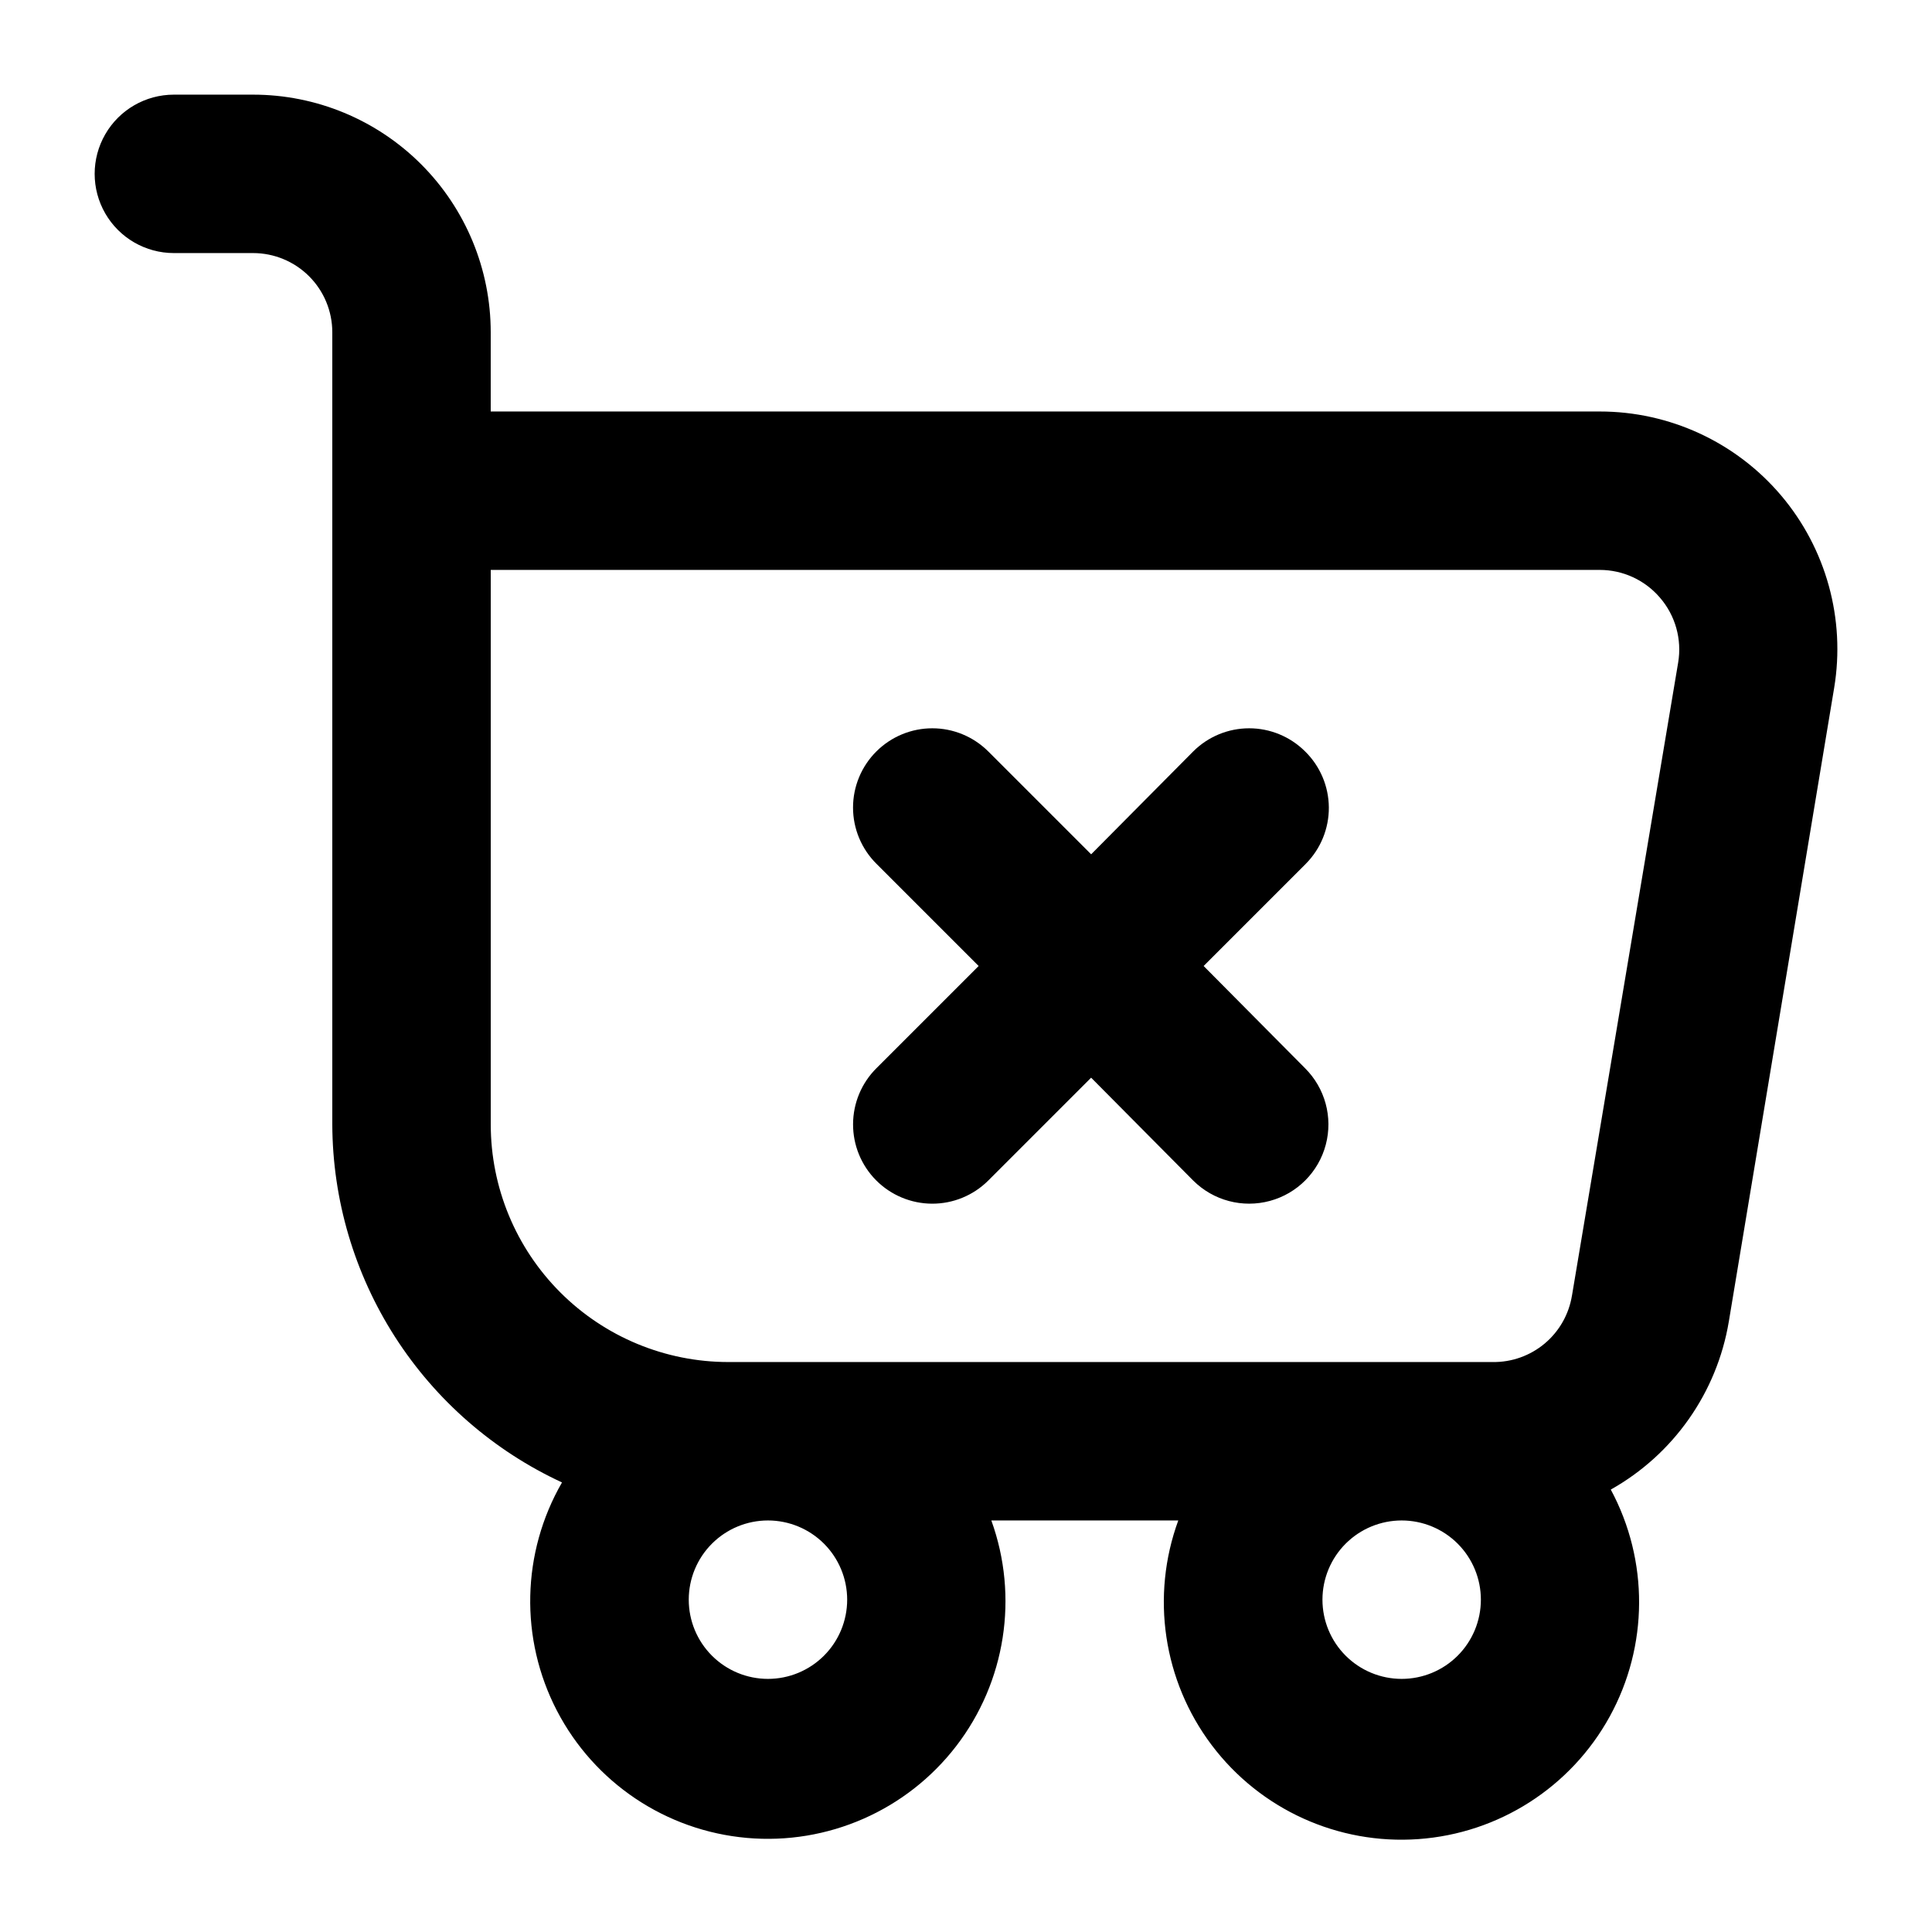
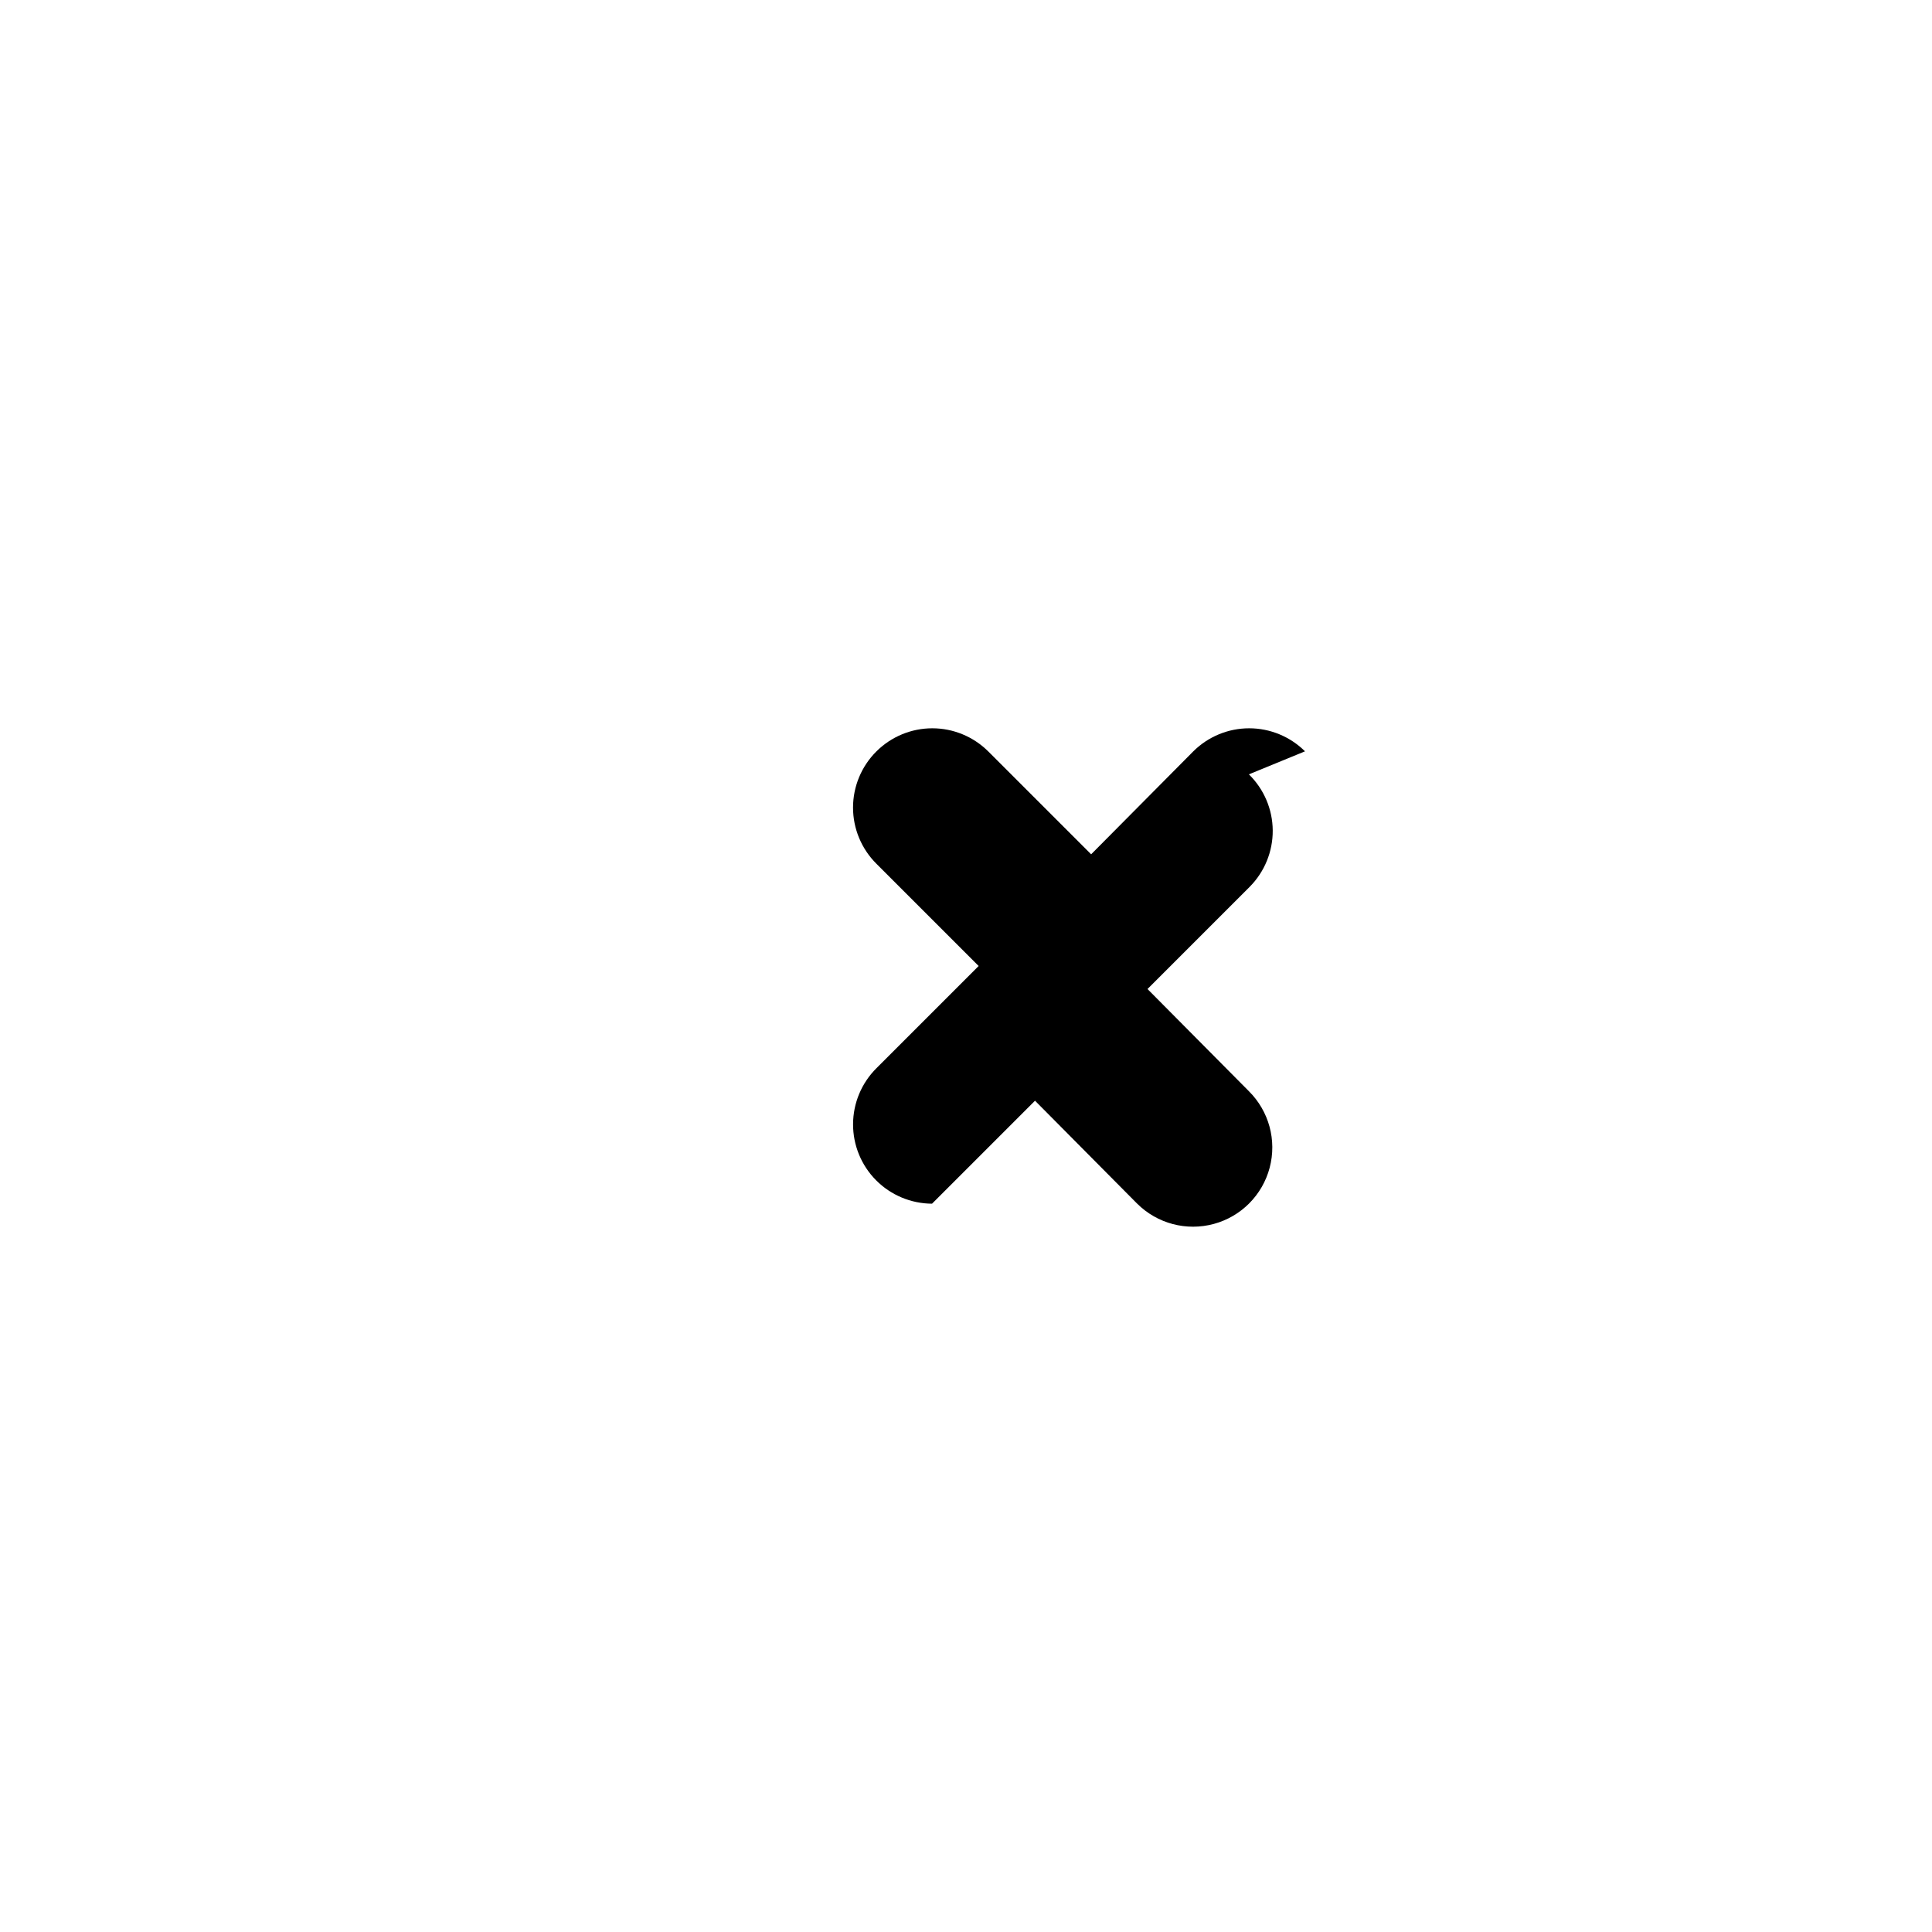
<svg xmlns="http://www.w3.org/2000/svg" fill="#000000" width="800px" height="800px" version="1.1" viewBox="144 144 512 512">
  <g>
-     <path d="m616.01 275.3c-11.973-14.121-29.559-22.262-48.074-22.25h-293.89v-20.992c0-16.703-6.637-32.723-18.445-44.531-11.812-11.809-27.828-18.445-44.531-18.445h-20.992c-7.5 0-14.43 4-18.18 10.496-3.75 6.496-3.75 14.496 0 20.992 3.75 6.496 10.68 10.496 18.18 10.496h20.992c5.566 0 10.906 2.211 14.844 6.148s6.148 9.277 6.148 14.844v209.92c0.07 19.965 5.836 39.5 16.617 56.309 10.785 16.805 26.137 30.188 44.258 38.574-10.746 18.625-11.246 41.449-1.324 60.531 9.922 19.078 28.895 31.777 50.316 33.672 21.422 1.898 42.332-7.266 55.453-24.305 13.121-17.039 16.641-39.598 9.332-59.824h49.543c-7.336 20.062-4.004 42.473 8.852 59.531 12.852 17.055 33.477 26.438 54.781 24.914 21.305-1.52 40.387-13.738 50.684-32.449 10.301-18.711 10.41-41.367 0.301-60.18 16.625-9.336 28.125-25.699 31.277-44.504l27.918-167.94c3.031-18.242-2.113-36.898-14.062-51.012zm-247.5 292.63c0 5.57-2.215 10.91-6.148 14.844-3.938 3.938-9.277 6.148-14.844 6.148-5.57 0-10.906-2.211-14.844-6.148-3.938-3.934-6.148-9.273-6.148-14.844 0-5.566 2.211-10.906 6.148-14.844 3.938-3.934 9.273-6.148 14.844-6.148 5.566 0 10.906 2.215 14.844 6.148 3.934 3.938 6.148 9.277 6.148 14.844zm146.95 20.992h-0.004c-5.566 0-10.906-2.211-14.844-6.148-3.934-3.934-6.148-9.273-6.148-14.844 0-5.566 2.215-10.906 6.148-14.844 3.938-3.934 9.277-6.148 14.844-6.148 5.57 0 10.91 2.215 14.844 6.148 3.938 3.938 6.148 9.277 6.148 14.844 0 5.57-2.211 10.91-6.148 14.844-3.934 3.938-9.273 6.148-14.844 6.148zm45.133-101.6h-0.004c-0.805 4.969-3.363 9.48-7.219 12.719-3.852 3.234-8.738 4.981-13.77 4.914h-202.57c-16.703 0-32.723-6.633-44.531-18.445-11.812-11.809-18.445-27.828-18.445-44.527v-146.95h293.89c6.137 0 11.969 2.684 15.957 7.348 4.094 4.731 5.863 11.043 4.828 17.211z" />
-     <path d="m489.84 343.11c-3.934-3.91-9.254-6.106-14.797-6.106-5.547 0-10.867 2.195-14.801 6.106l-27.078 27.289-27.289-27.289h-0.004c-3.934-3.91-9.254-6.106-14.797-6.106-5.547 0-10.867 2.195-14.801 6.106-3.973 3.941-6.211 9.309-6.211 14.906s2.238 10.961 6.211 14.902l27.078 27.082-27.078 27.078c-3.953 3.926-6.184 9.258-6.203 14.832-0.02 5.57 2.172 10.918 6.098 14.871s9.262 6.184 14.832 6.207c5.57 0.02 10.918-2.176 14.871-6.102l27.289-27.289 27.078 27.289h0.004c5.324 5.289 13.066 7.332 20.309 5.363 7.238-1.965 12.883-7.648 14.797-14.902 1.918-7.254-0.184-14.98-5.508-20.27l-26.867-27.078 27.078-27.078v-0.004c3.945-3.969 6.144-9.352 6.106-14.949-0.039-5.594-2.312-10.945-6.316-14.859z" />
+     <path d="m489.84 343.11c-3.934-3.91-9.254-6.106-14.797-6.106-5.547 0-10.867 2.195-14.801 6.106l-27.078 27.289-27.289-27.289h-0.004c-3.934-3.91-9.254-6.106-14.797-6.106-5.547 0-10.867 2.195-14.801 6.106-3.973 3.941-6.211 9.309-6.211 14.906s2.238 10.961 6.211 14.902l27.078 27.082-27.078 27.078c-3.953 3.926-6.184 9.258-6.203 14.832-0.02 5.57 2.172 10.918 6.098 14.871s9.262 6.184 14.832 6.207l27.289-27.289 27.078 27.289h0.004c5.324 5.289 13.066 7.332 20.309 5.363 7.238-1.965 12.883-7.648 14.797-14.902 1.918-7.254-0.184-14.98-5.508-20.27l-26.867-27.078 27.078-27.078v-0.004c3.945-3.969 6.144-9.352 6.106-14.949-0.039-5.594-2.312-10.945-6.316-14.859z" />
  </g>
</svg>